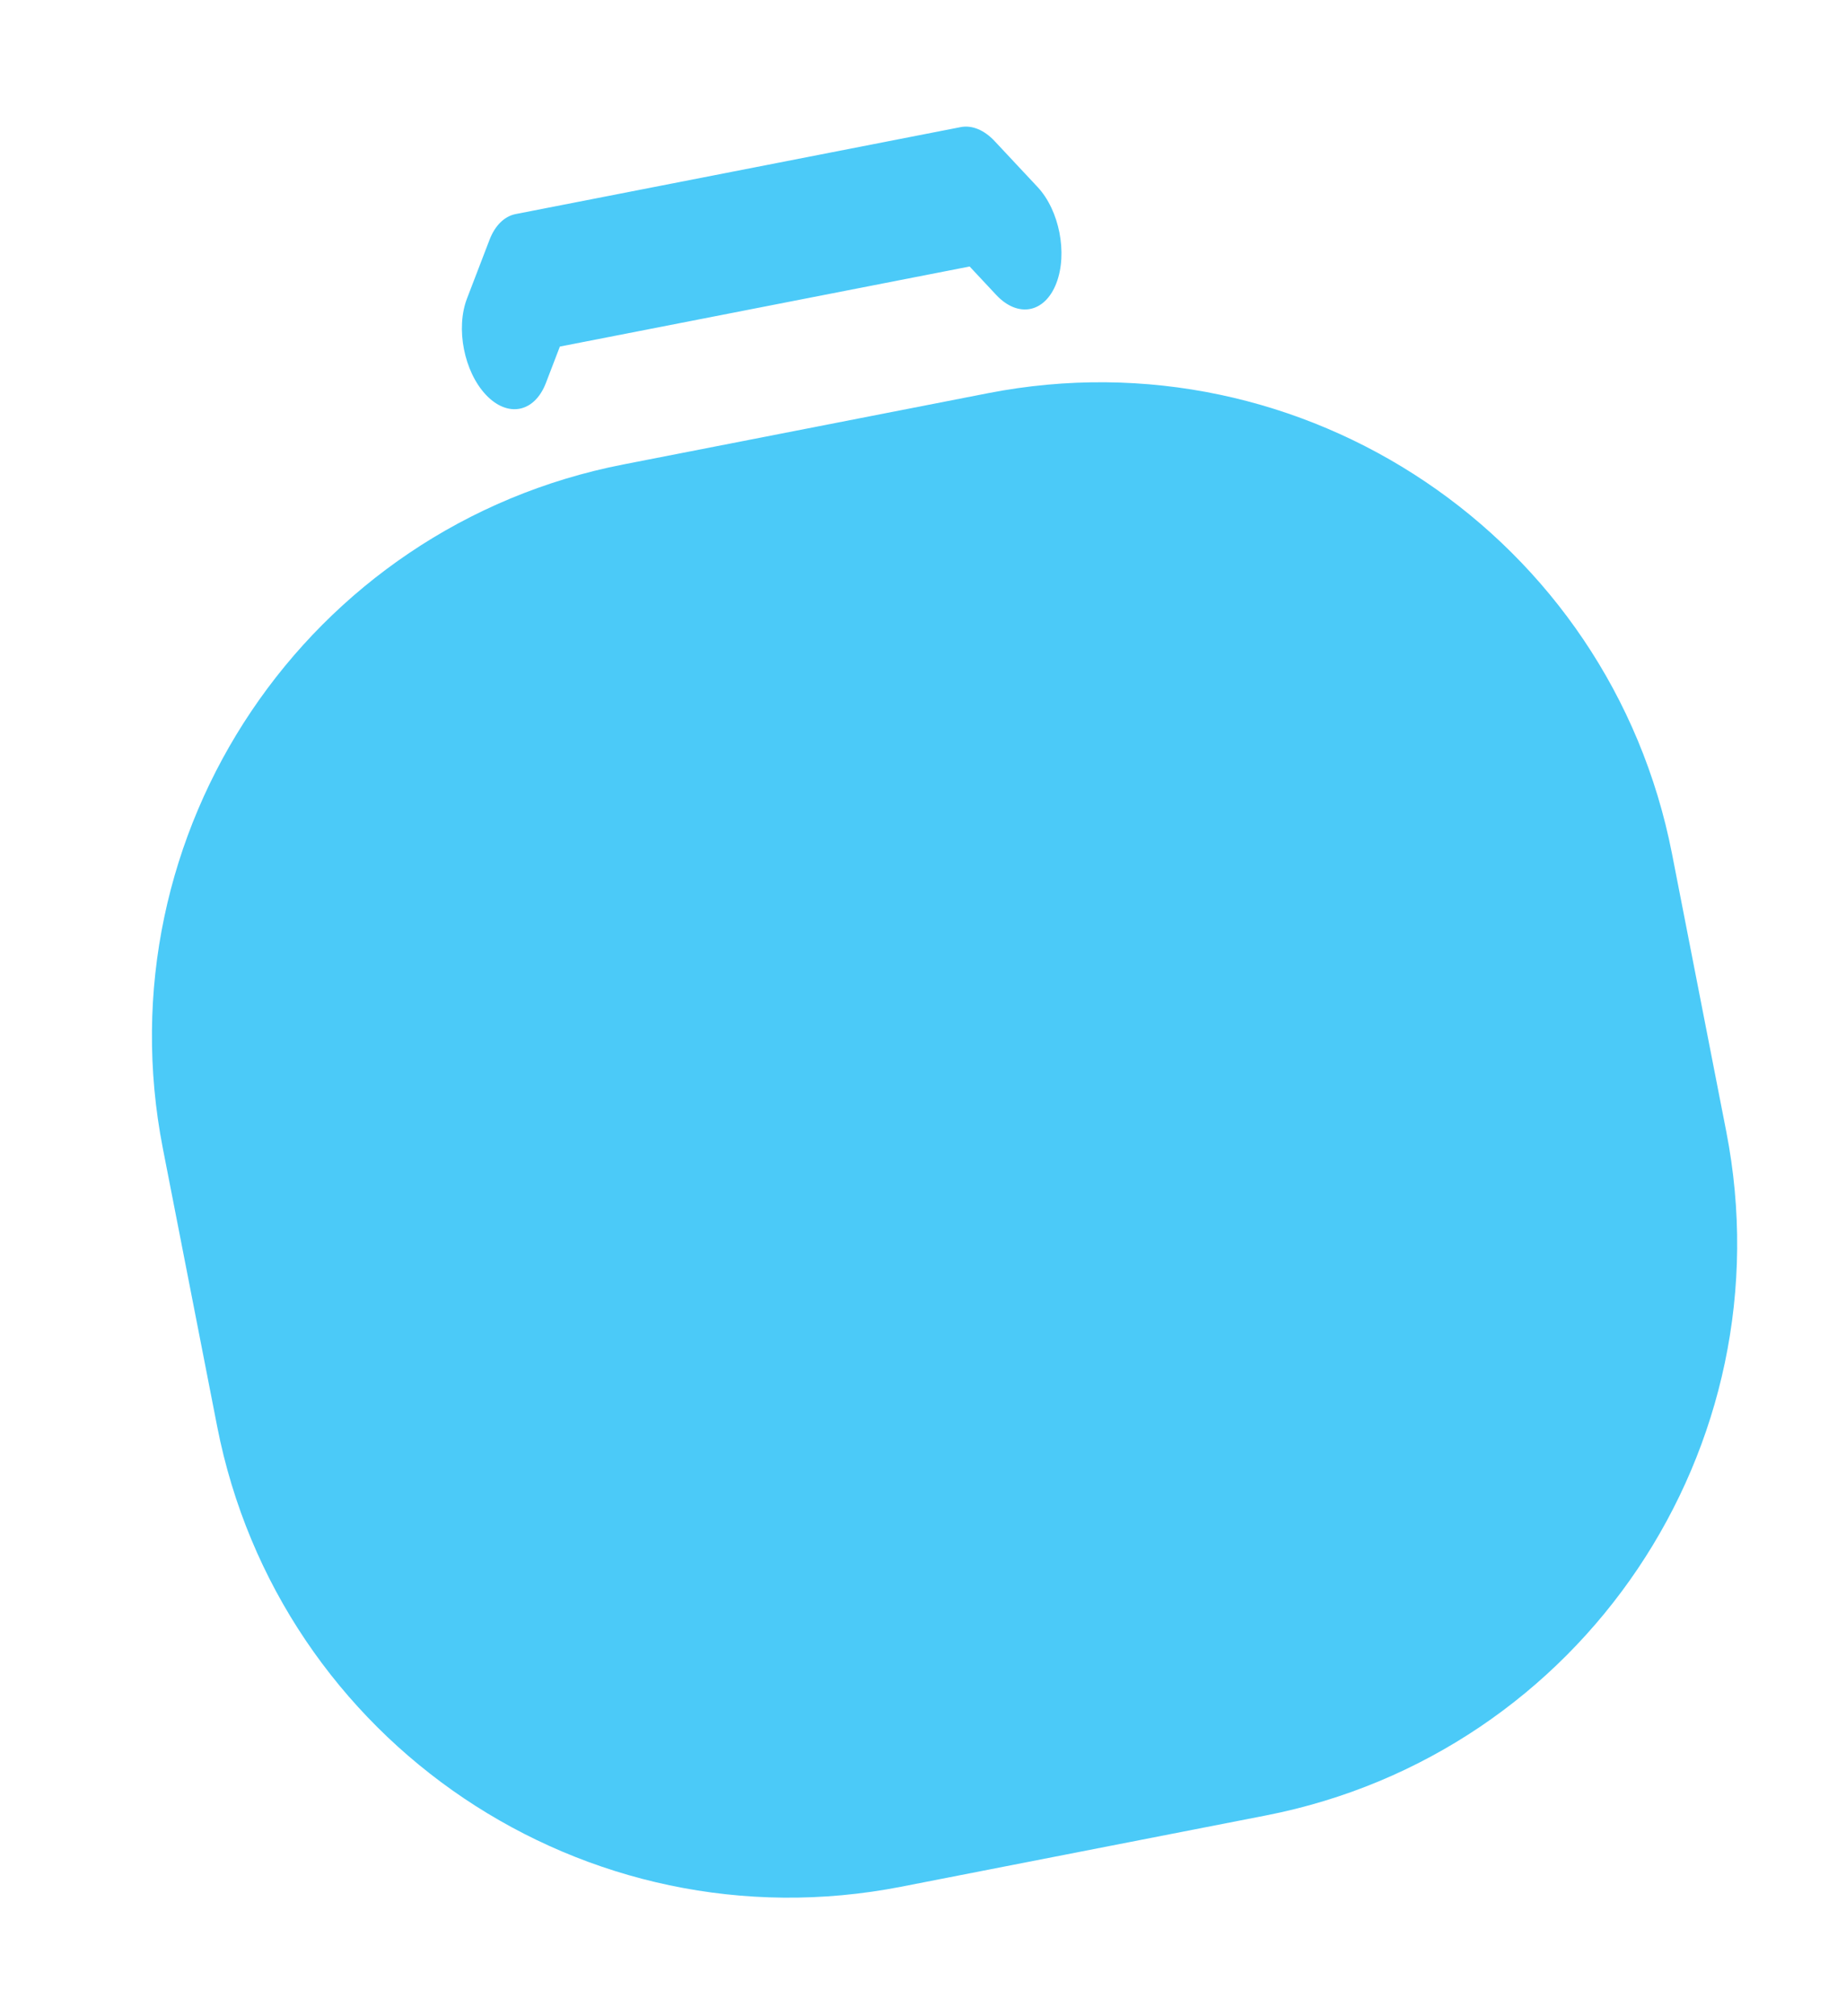
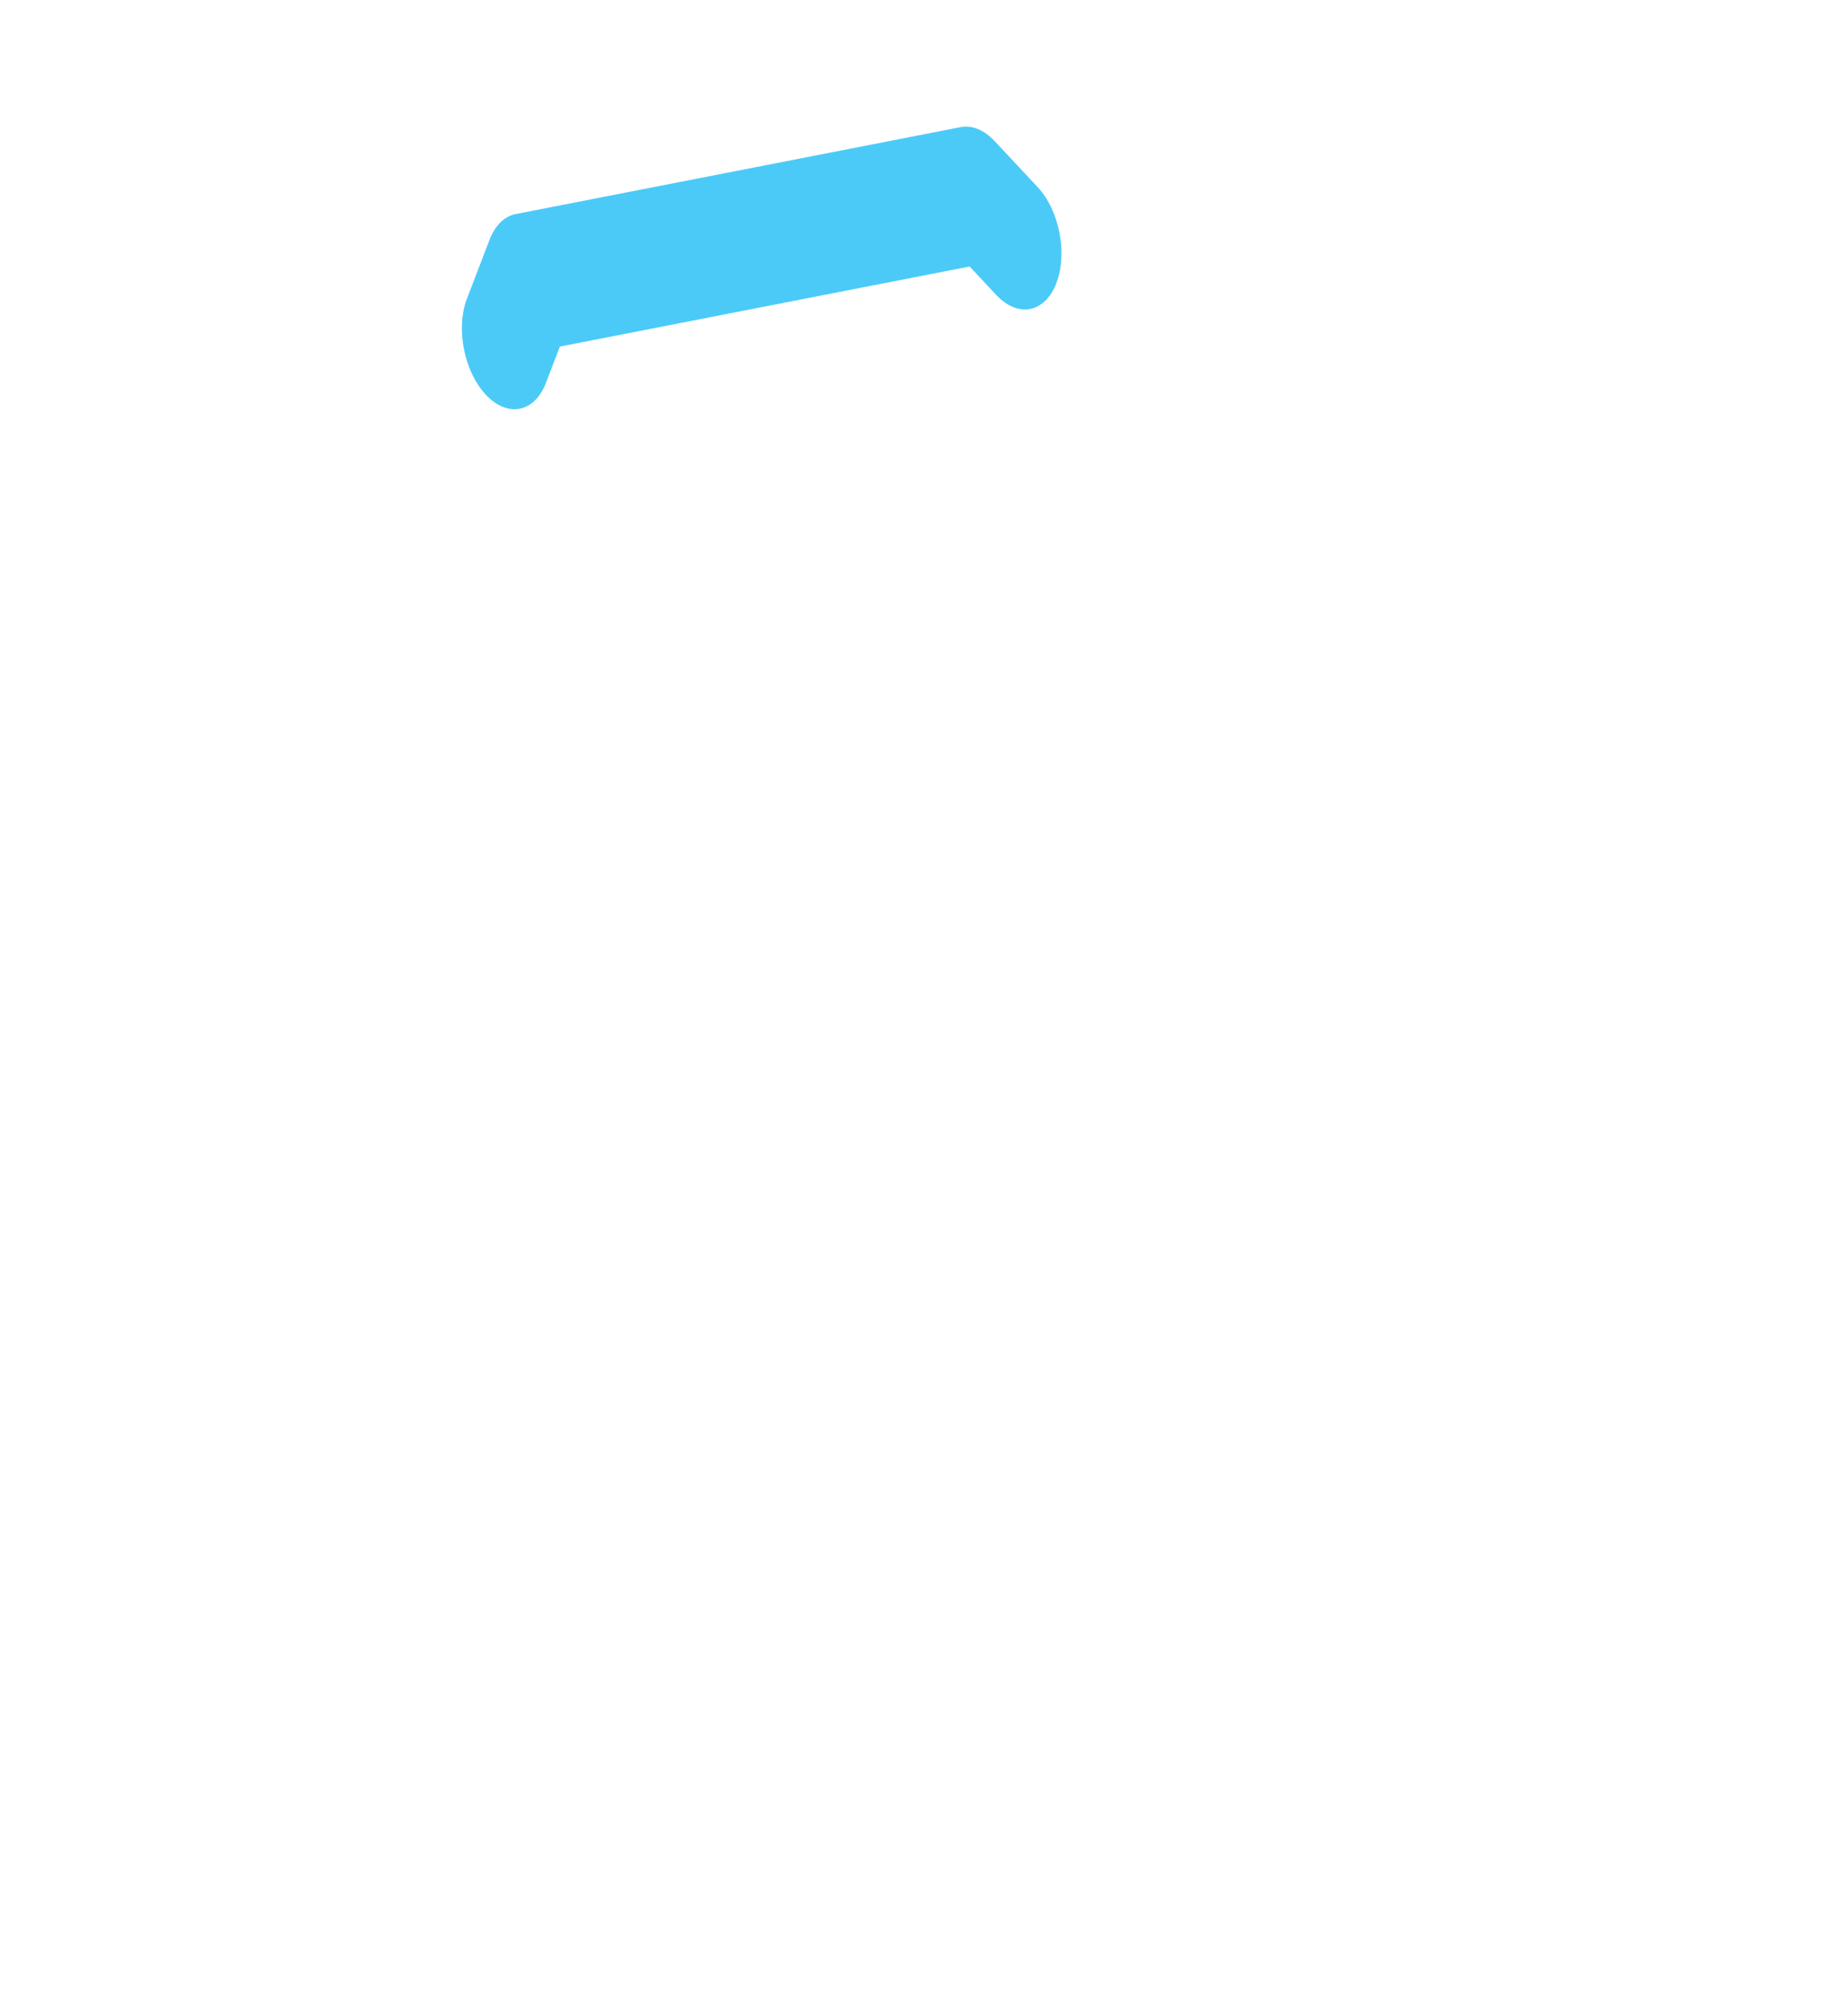
<svg xmlns="http://www.w3.org/2000/svg" width="76" height="83" viewBox="0 0 76 83" fill="none">
  <path fill-rule="evenodd" clip-rule="evenodd" d="M31.758 12.566L39.92 10.971L41.014 12.141C41.912 13.1 43.02 12.884 43.491 11.657C43.961 10.431 43.615 8.659 42.718 7.7L40.95 5.81C40.519 5.35 40.016 5.142 39.551 5.233L30.122 7.075C30.12 7.076 30.119 7.076 30.117 7.076L21.231 8.812C20.766 8.903 20.378 9.285 20.153 9.874L19.226 12.29C18.756 13.516 19.102 15.288 19.999 16.247C20.897 17.206 22.006 16.99 22.476 15.763L23.05 14.267L31.754 12.567C31.756 12.566 31.757 12.566 31.758 12.566Z" fill="#4BCAF8" />
-   <path d="M40.678 16.186C53.687 13.645 66.293 22.13 68.835 35.139L71.07 46.579C73.612 59.588 65.126 72.194 52.118 74.736L37.097 77.671C24.088 80.213 11.482 71.727 8.94 58.718L6.705 47.278C4.163 34.269 12.649 21.663 25.657 19.121L40.678 16.186Z" fill="#4BCAF8" />
</svg>